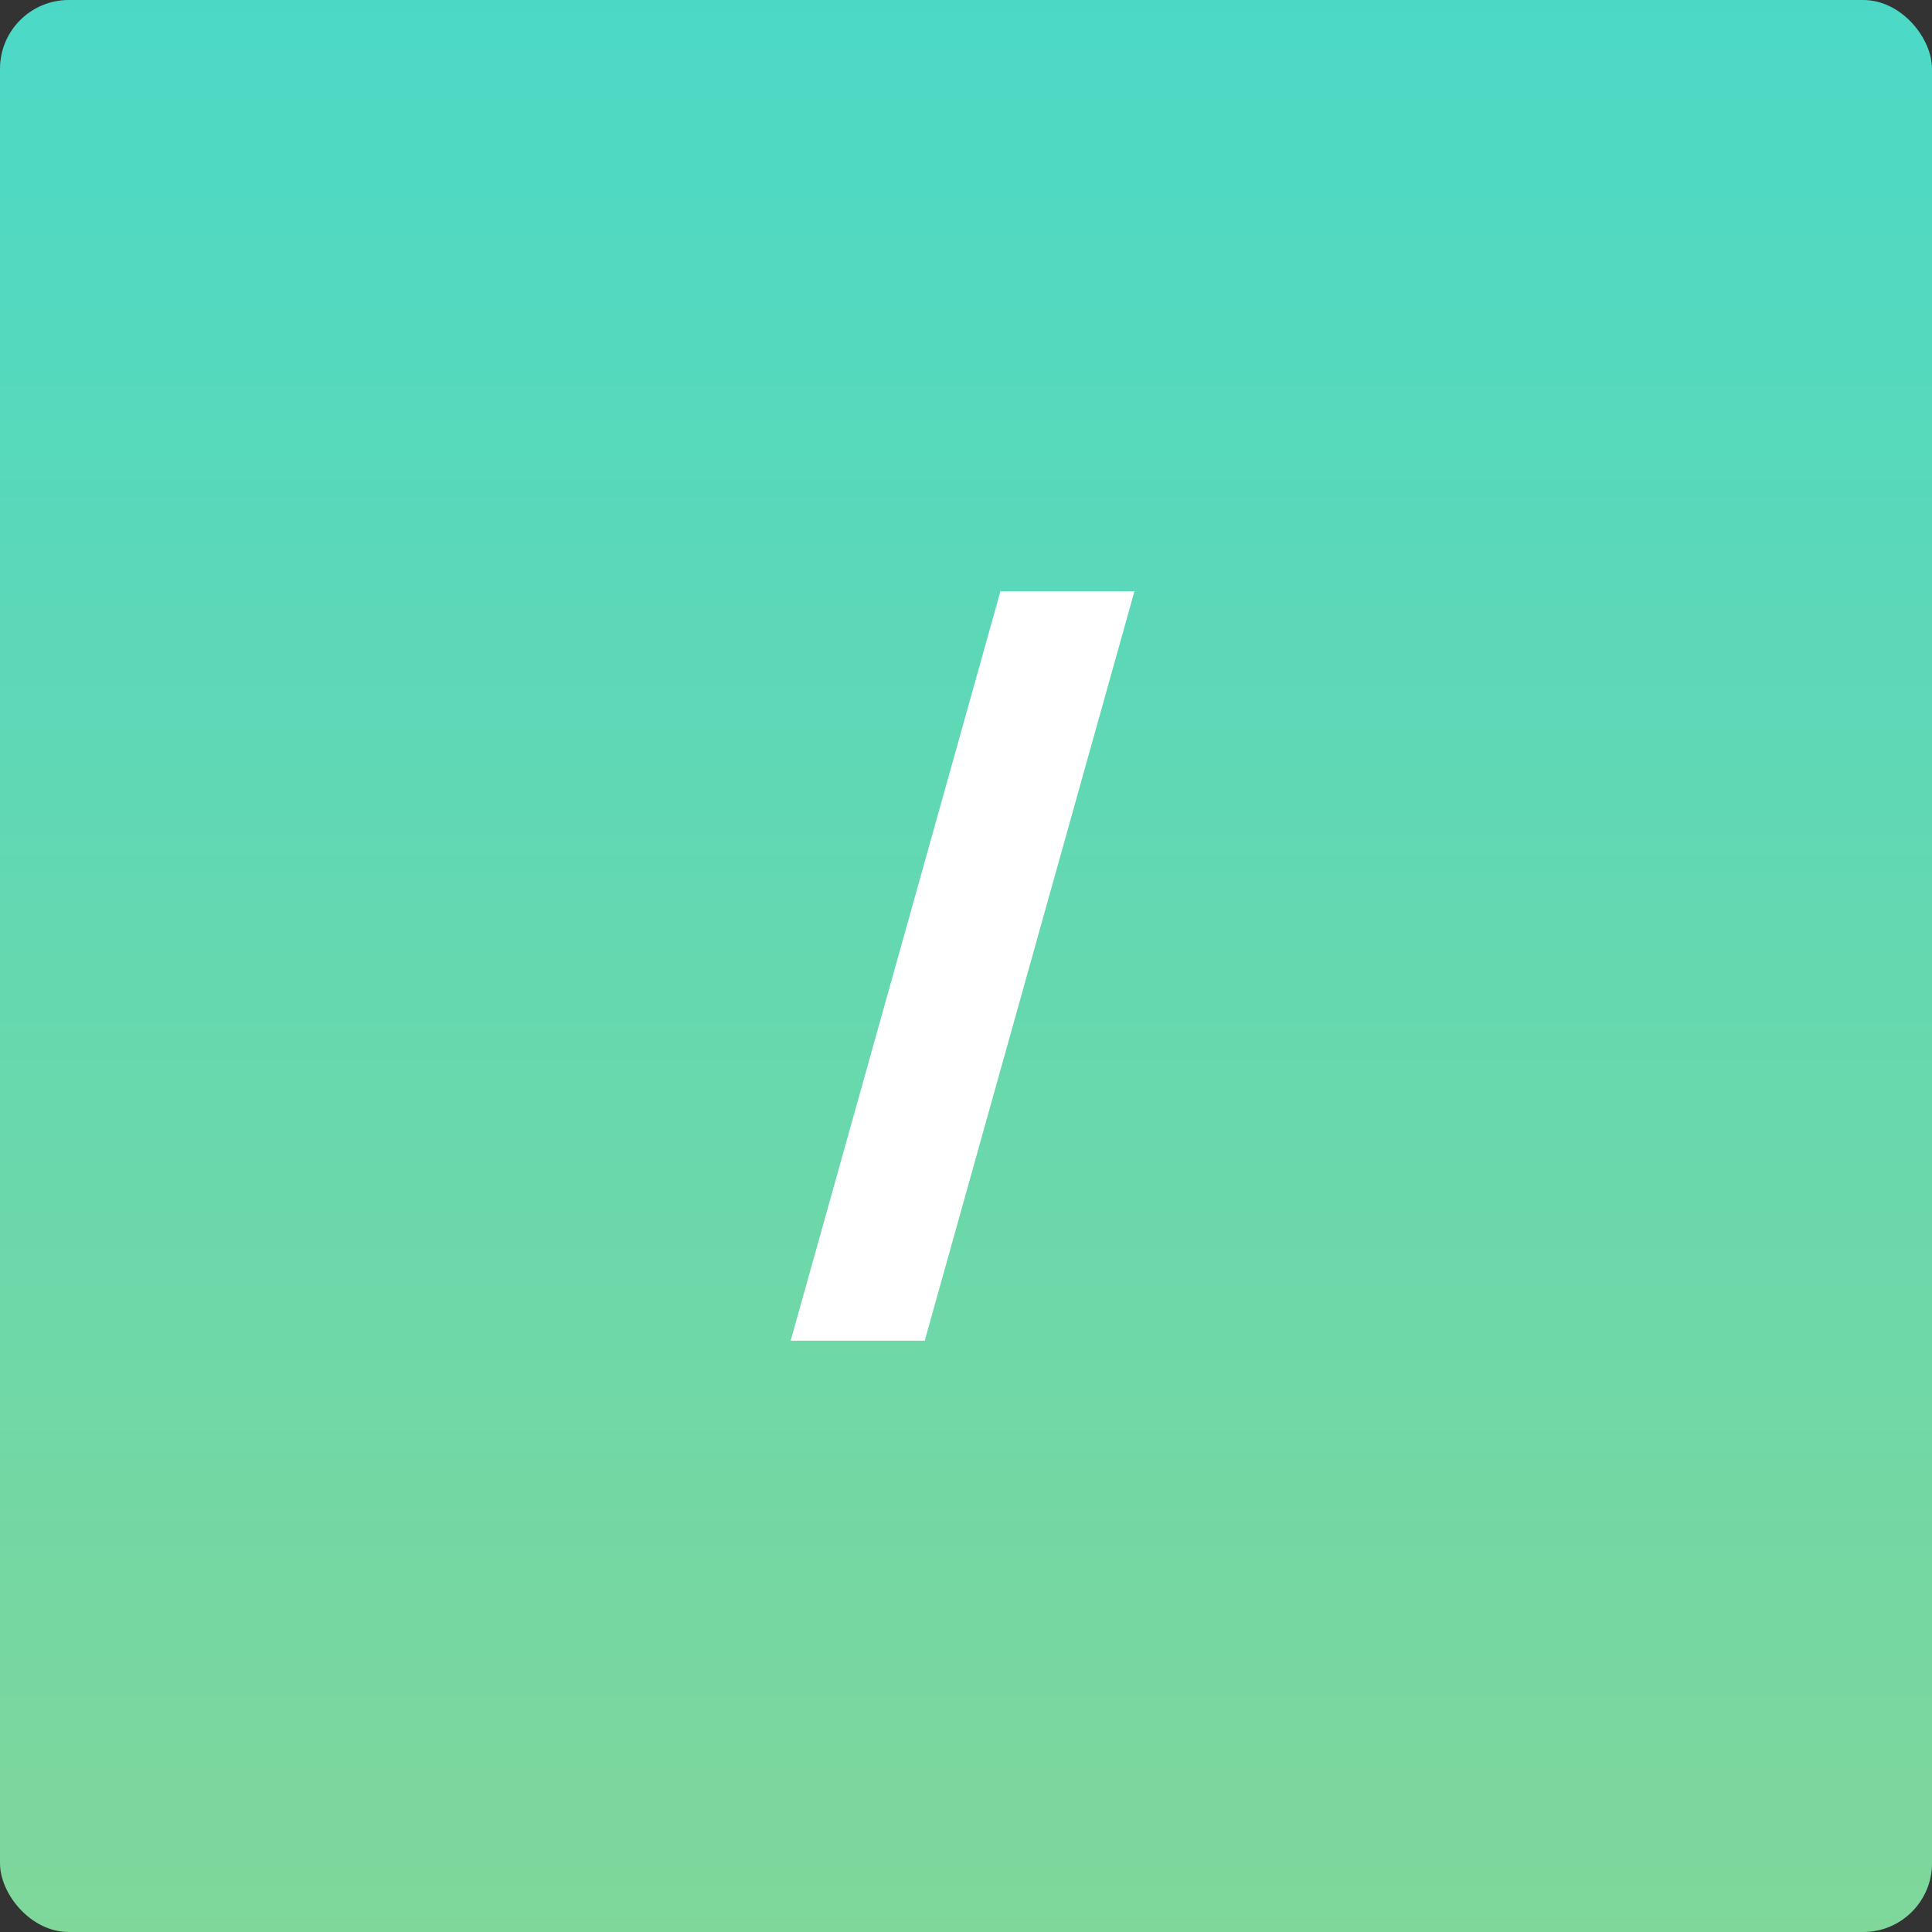
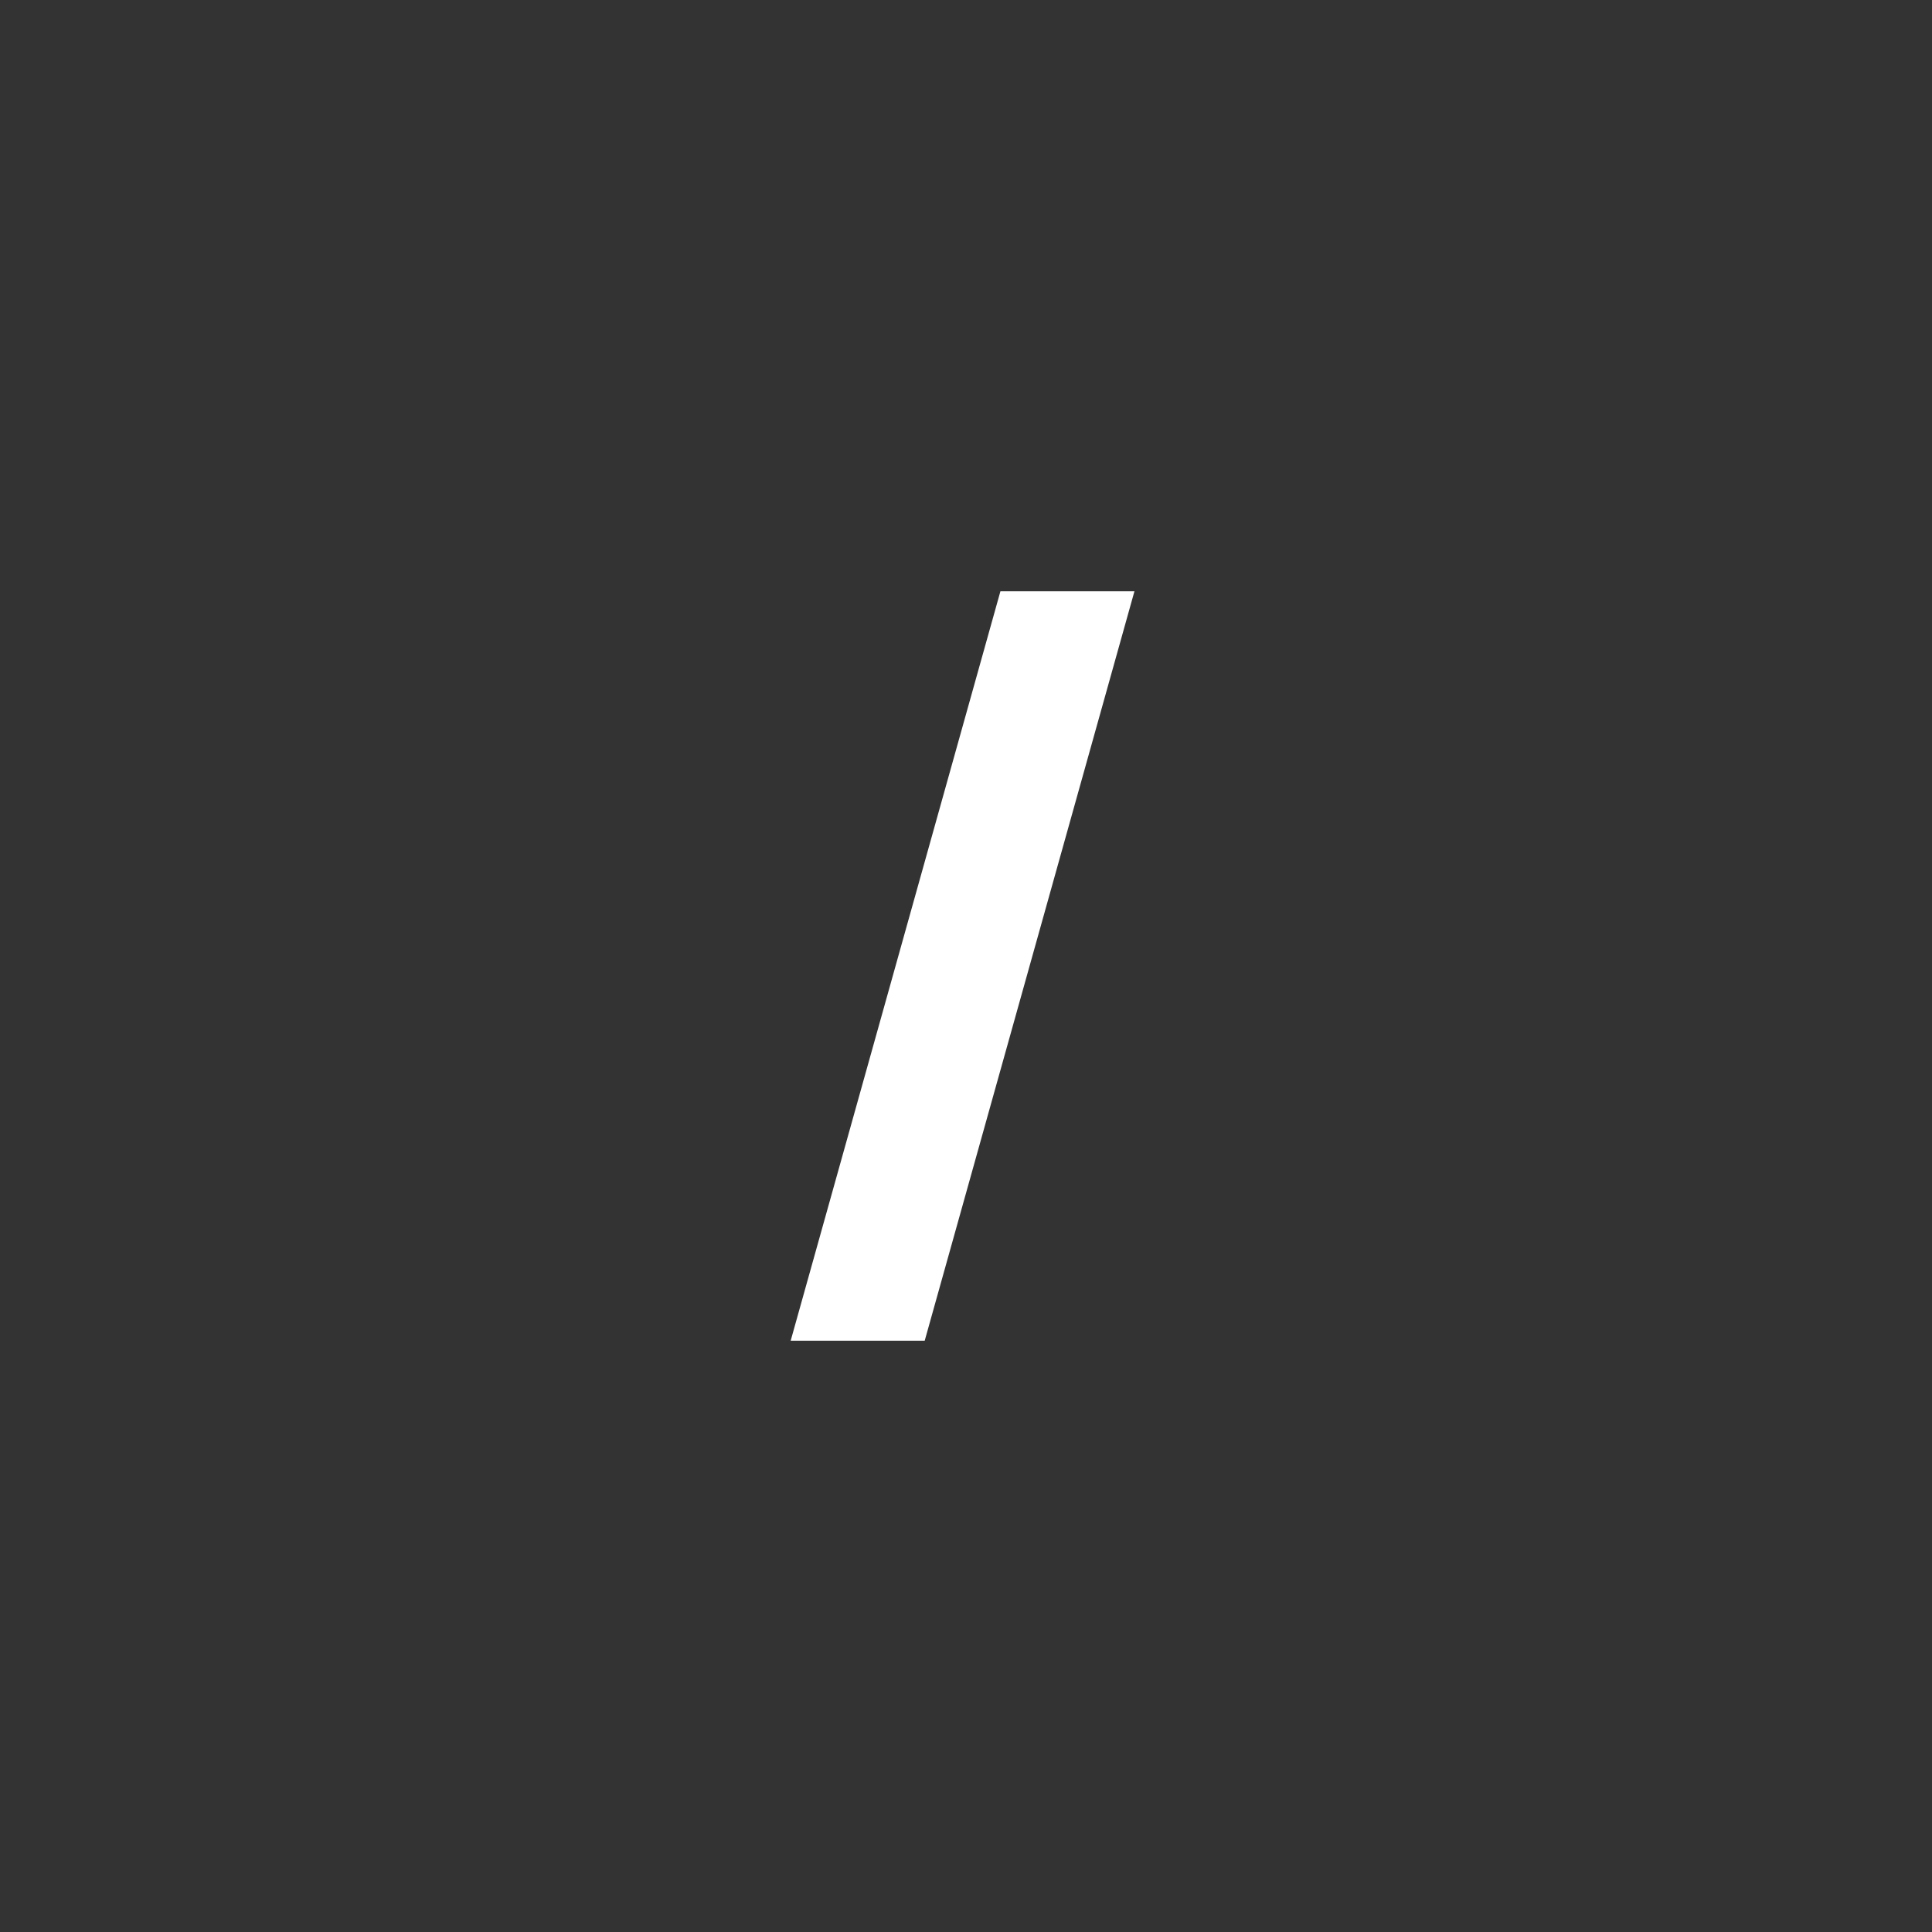
<svg xmlns="http://www.w3.org/2000/svg" width="230px" height="230px" viewBox="0 0 230 230" version="1.1">
  <rect x="0" y="0" width="230" height="230" fill="#333333" stroke="none" />
  <title>Group 13</title>
  <defs>
    <linearGradient x1="50%" y1="100%" x2="50%" y2="3.061617e-15%" id="linearGradient-1">
      <stop stop-color="#7FD79A" offset="0%" />
      <stop stop-color="#4BD9C6" offset="100%" />
    </linearGradient>
  </defs>
  <g id="✏️-Screendesigns-Rollout" stroke="none" stroke-width="1" fill="none" fill-rule="evenodd">
    <g id="Jobdetailseite-ausgeklappt-Desktop-1920px" transform="translate(-360, -554)">
      <g id="Group-13" transform="translate(360, 554)">
-         <rect id="Mask" fill="url(#linearGradient-1)" x="0" y="0" width="230" height="230" rx="8.185" />
        <polygon id="Pfad_19" fill="#FFFFFF" fill-rule="nonzero" points="119.098 70.391 94.128 159.609 110.084 159.609 135.053 70.391" />
      </g>
    </g>
  </g>
</svg>